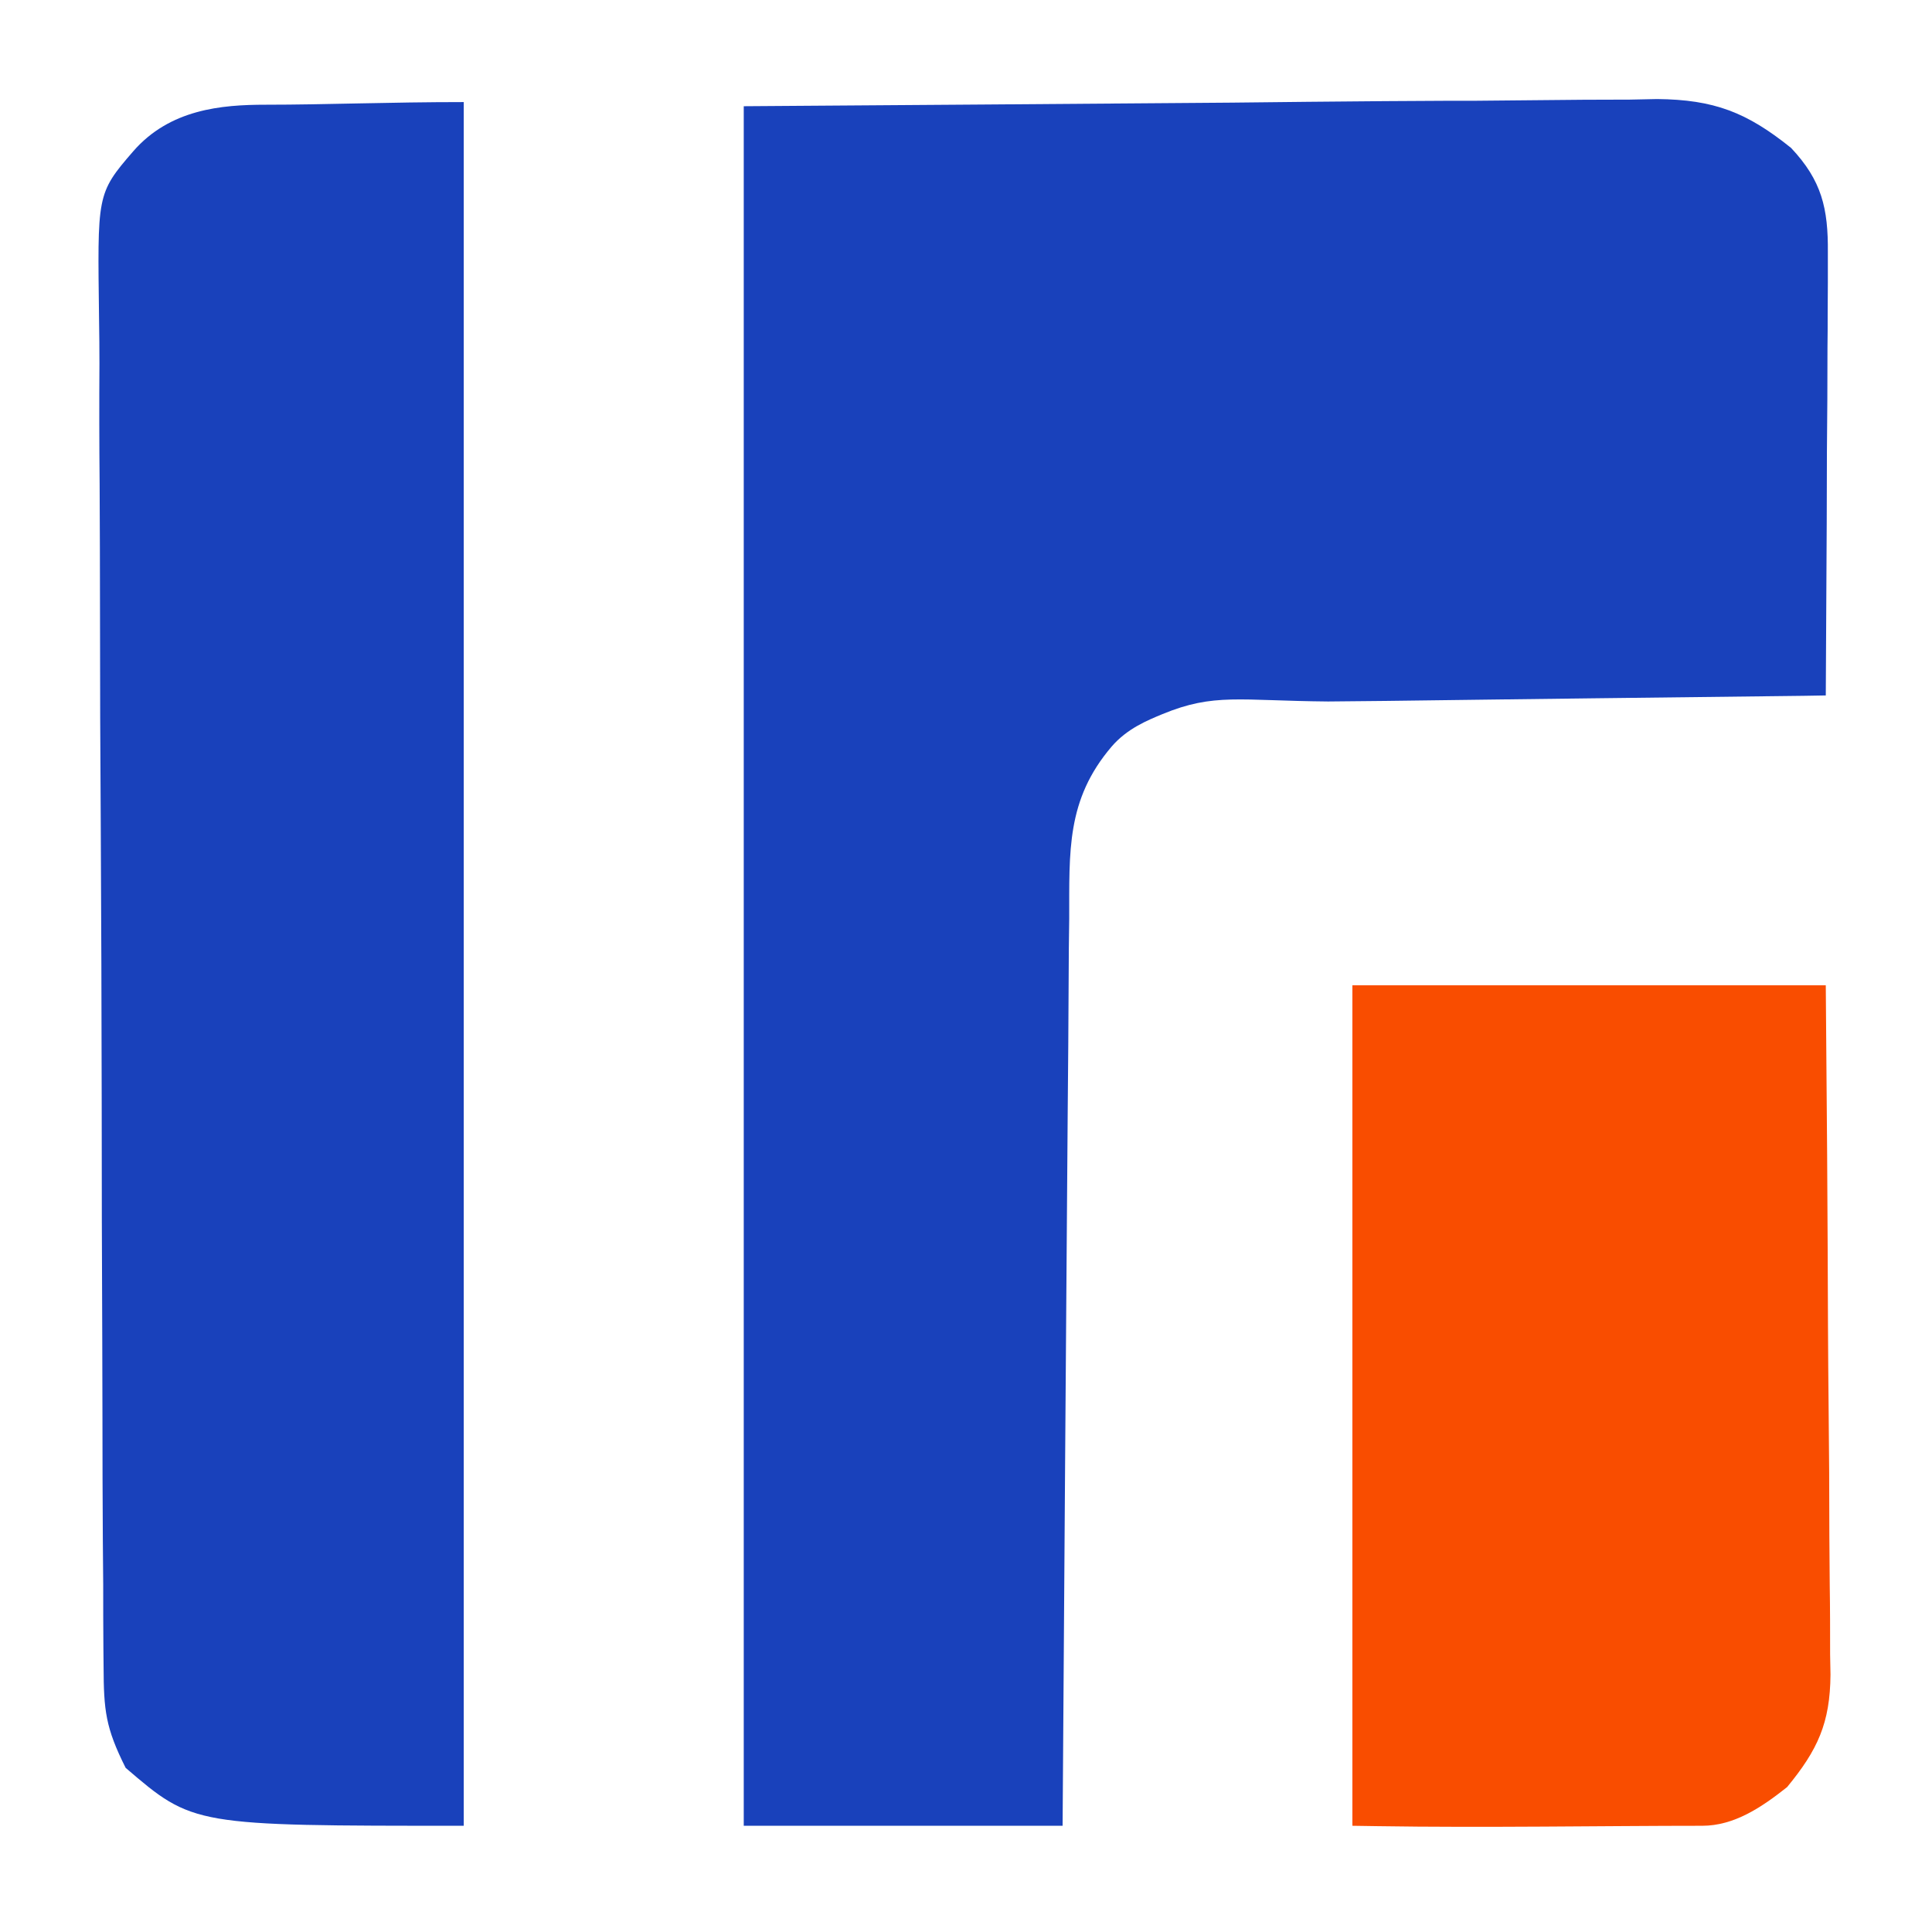
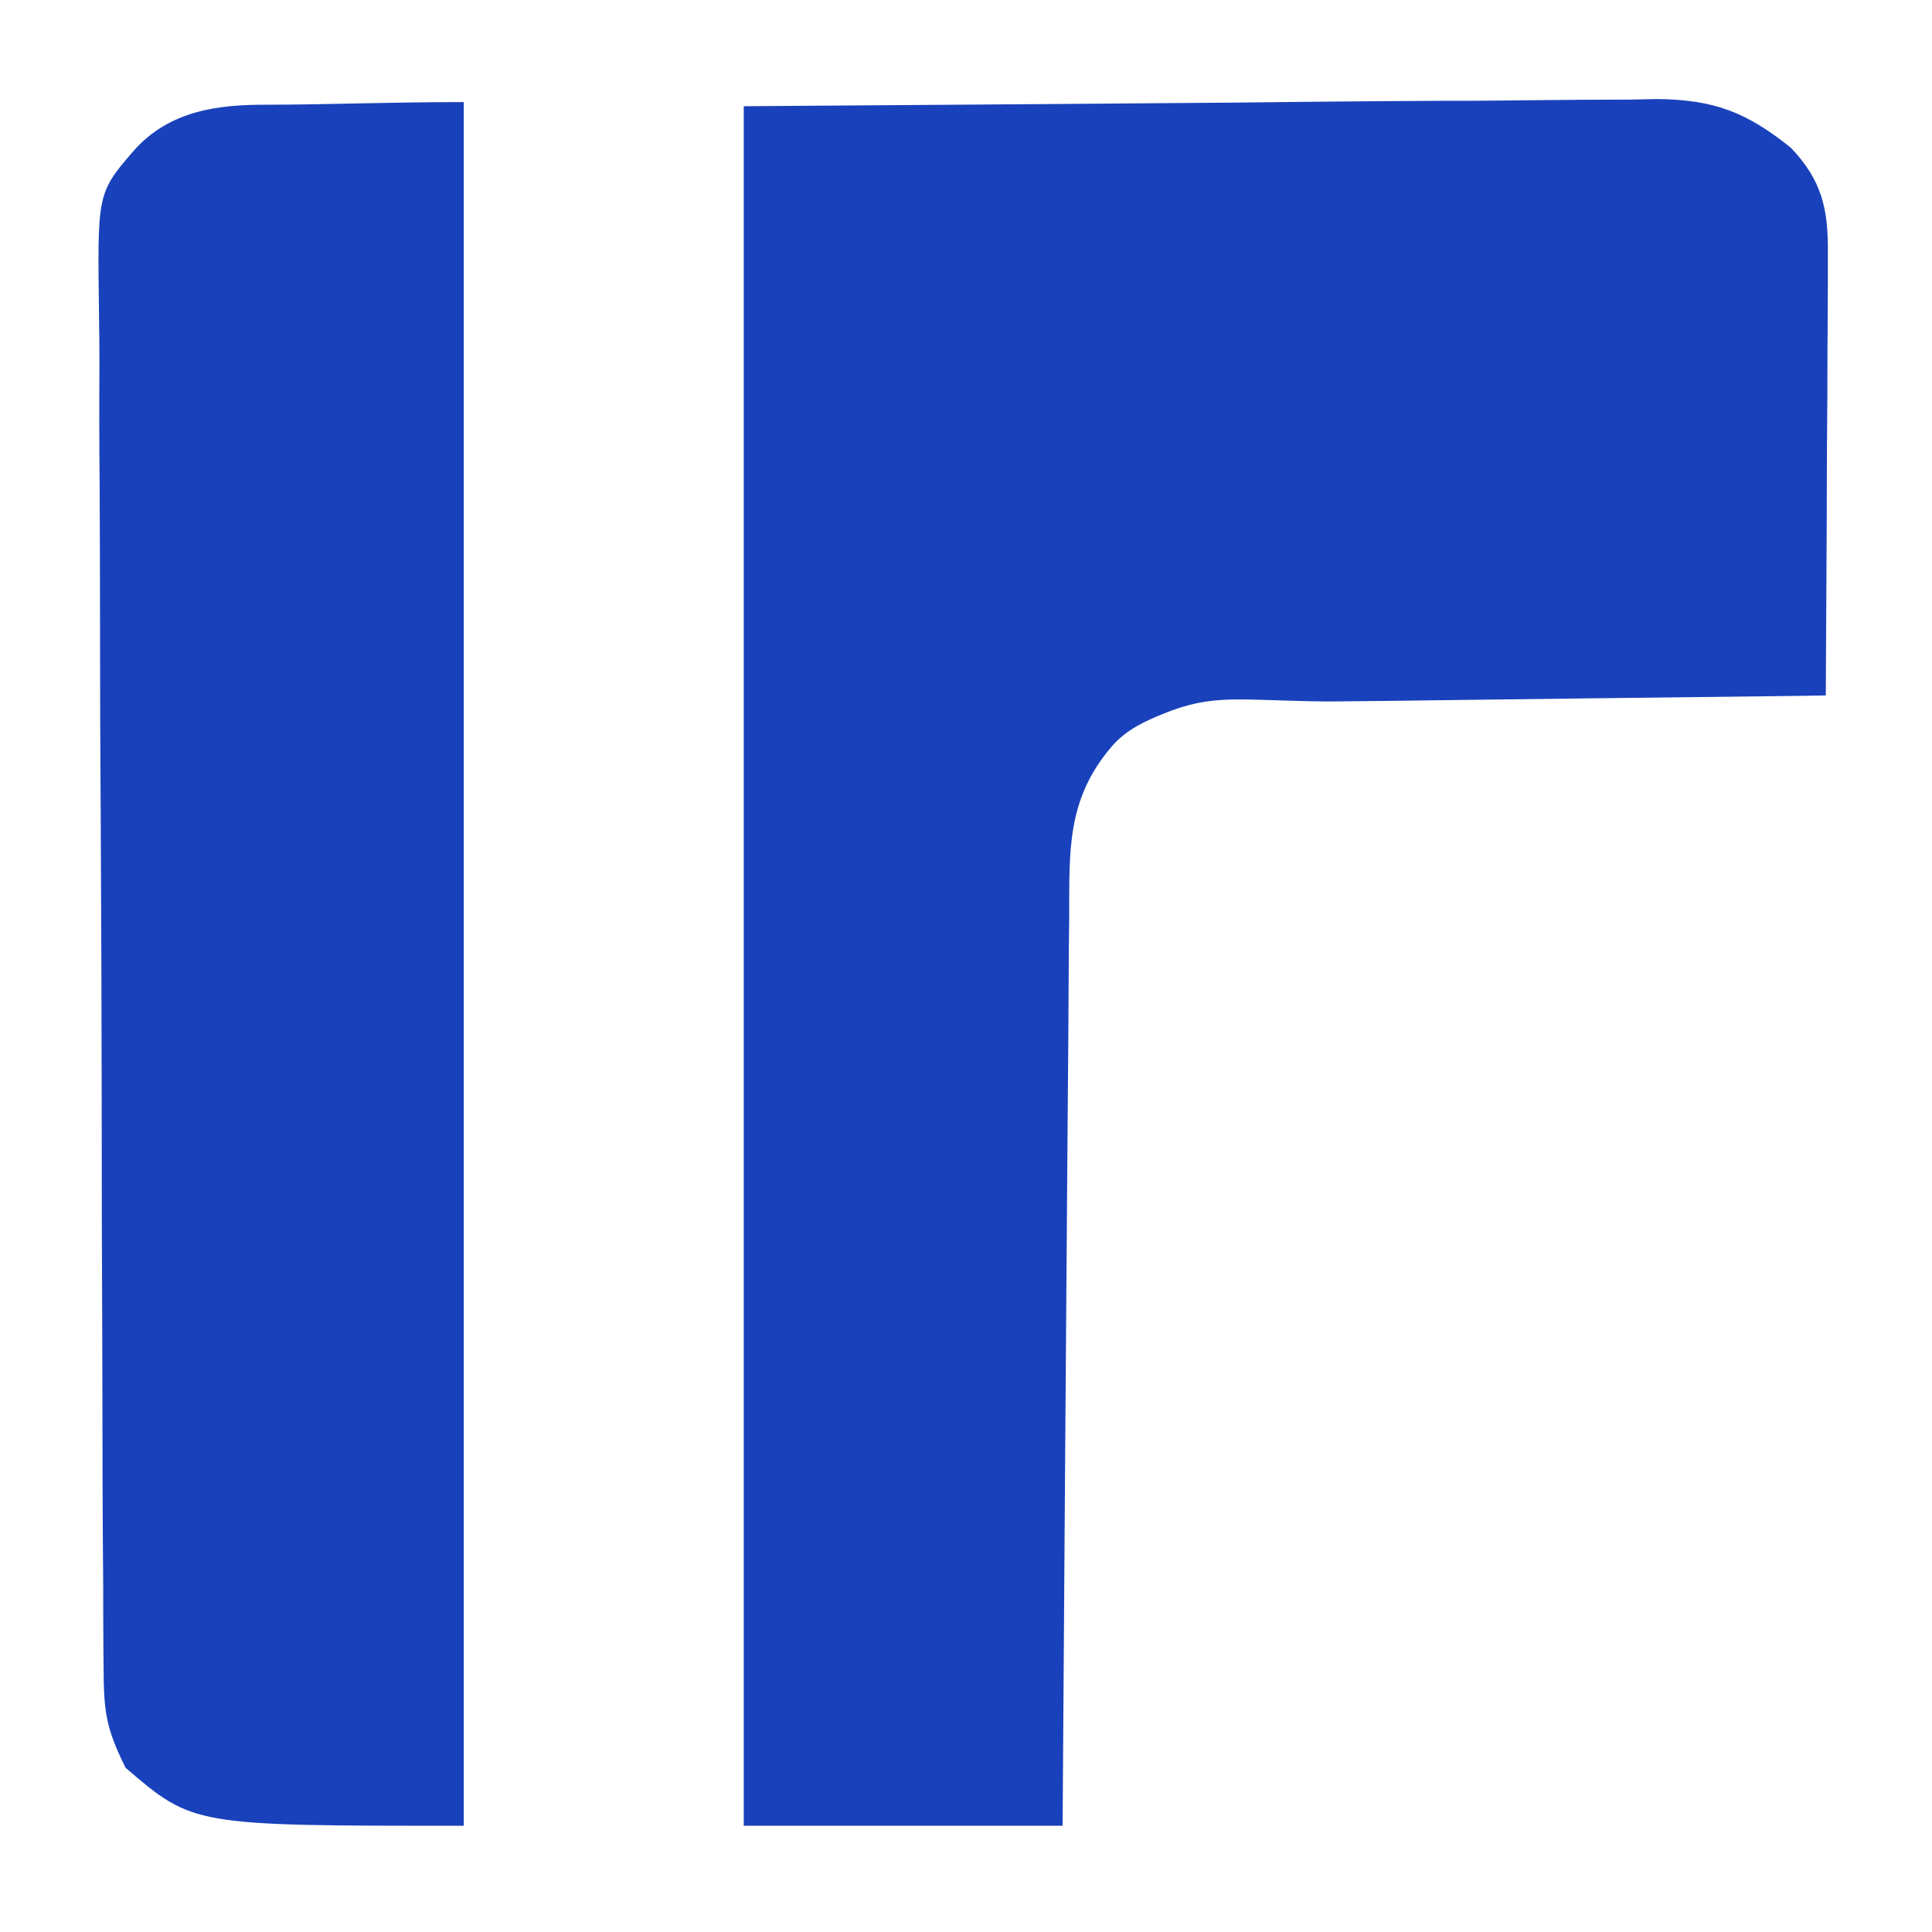
<svg xmlns="http://www.w3.org/2000/svg" version="1.2" viewBox="0 0 1024 1024" width="512" height="512">
  <title>numberhub_logo</title>
  <style>
		.s0 { fill: #1941bb } 
		.s1 { fill: #f94d00 } 
	</style>
  <path class="s0" d="m394.2 56.3c128-0.9 128-0.9 258.6-1.9 26.9-0.3 53.8-0.6 81.5-0.8 33-0.2 33-0.2 48.4-0.2q16.1-0.1 32.2-0.3c16.4-0.2 32.7-0.3 49-0.3 4.7-0.1 9.5-0.2 14.4-0.3 30.2 0.3 47.5 7 71 25.9 16.3 17.3 19.7 32.1 19.5 55.4 0 5.2 0 10.5 0 15.9 0 5.6-0.1 11.2-0.1 16.9 0 5.8 0 11.6-0.1 17.5 0 18.4-0.1 36.8-0.3 55.3q-0.1 18.7-0.1 37.4-0.2 45.9-0.5 91.8c-3.9 0.1-7.8 0.1-11.8 0.2q-55 0.6-110 1.3-28.3 0.4-56.6 0.7-27.3 0.3-54.6 0.7-15.4 0.2-30.8 0.3c-47.2-0.4-60.4-4.6-87.8 6.7-7.9 3.3-18.7 7.6-27 17.3-24 28.2-22.3 55.5-22.4 91.2-0.1 7.8-0.1 7.8-0.2 15.7-0.1 17.2-0.2 34.3-0.3 51.5q-0.1 17.8-0.3 35.7-0.4 46.9-0.7 93.9-0.3 47.9-0.7 95.8-0.7 94.1-1.3 188.1c-55.8 0-111.5 0-169 0 0-300.8 0-601.5 0-911.4z" />
  <path class="s0" d="m245.8 54.1c0 300.8 0 603.7 0 913.6-143.4 0-143.4 0-179.2-30.7-10.7-21.3-11.6-30.5-11.7-53.6 0-3.4-0.1-6.7-0.1-10.1-0.1-11.1-0.1-22.2-0.1-33.3q-0.1-12-0.2-23.9-0.2-32.5-0.2-64.9-0.1-20.3-0.1-40.6-0.3-63.4-0.3-126.9-0.1-73.2-0.5-146.5-0.4-56.6-0.4-113.2c0-22.6-0.1-45.1-0.2-67.7q-0.3-31.8-0.1-63.6 0-11.7-0.2-23.3c-0.8-66-1.5-66.6 18.1-89.2 19.4-22.3 46.7-24.7 70.2-24.7 32.3 0 65-1.4 105-1.4z" />
-   <path class="s1" d="m716.8 522.2c82.8 0 165.6 0 250.9 0 0.8 97.2 0.8 97.2 1 138.7 0.1 28.3 0.2 56.5 0.5 84.8q0.4 34.2 0.4 68.4 0.1 13.1 0.2 26.1c0.2 12.2 0.2 24.4 0.2 36.6 0.1 5.4 0.1 5.4 0.2 10.8-0.2 25.7-6.8 39.9-23 59.6-13.6 10.8-28.1 20.5-45 20.5-51.3 0-115.5 1.1-172.2 0.2-4.4 0-8.8-0.2-13.2-0.2 0-147 0-294 0-445.5z" />
</svg>